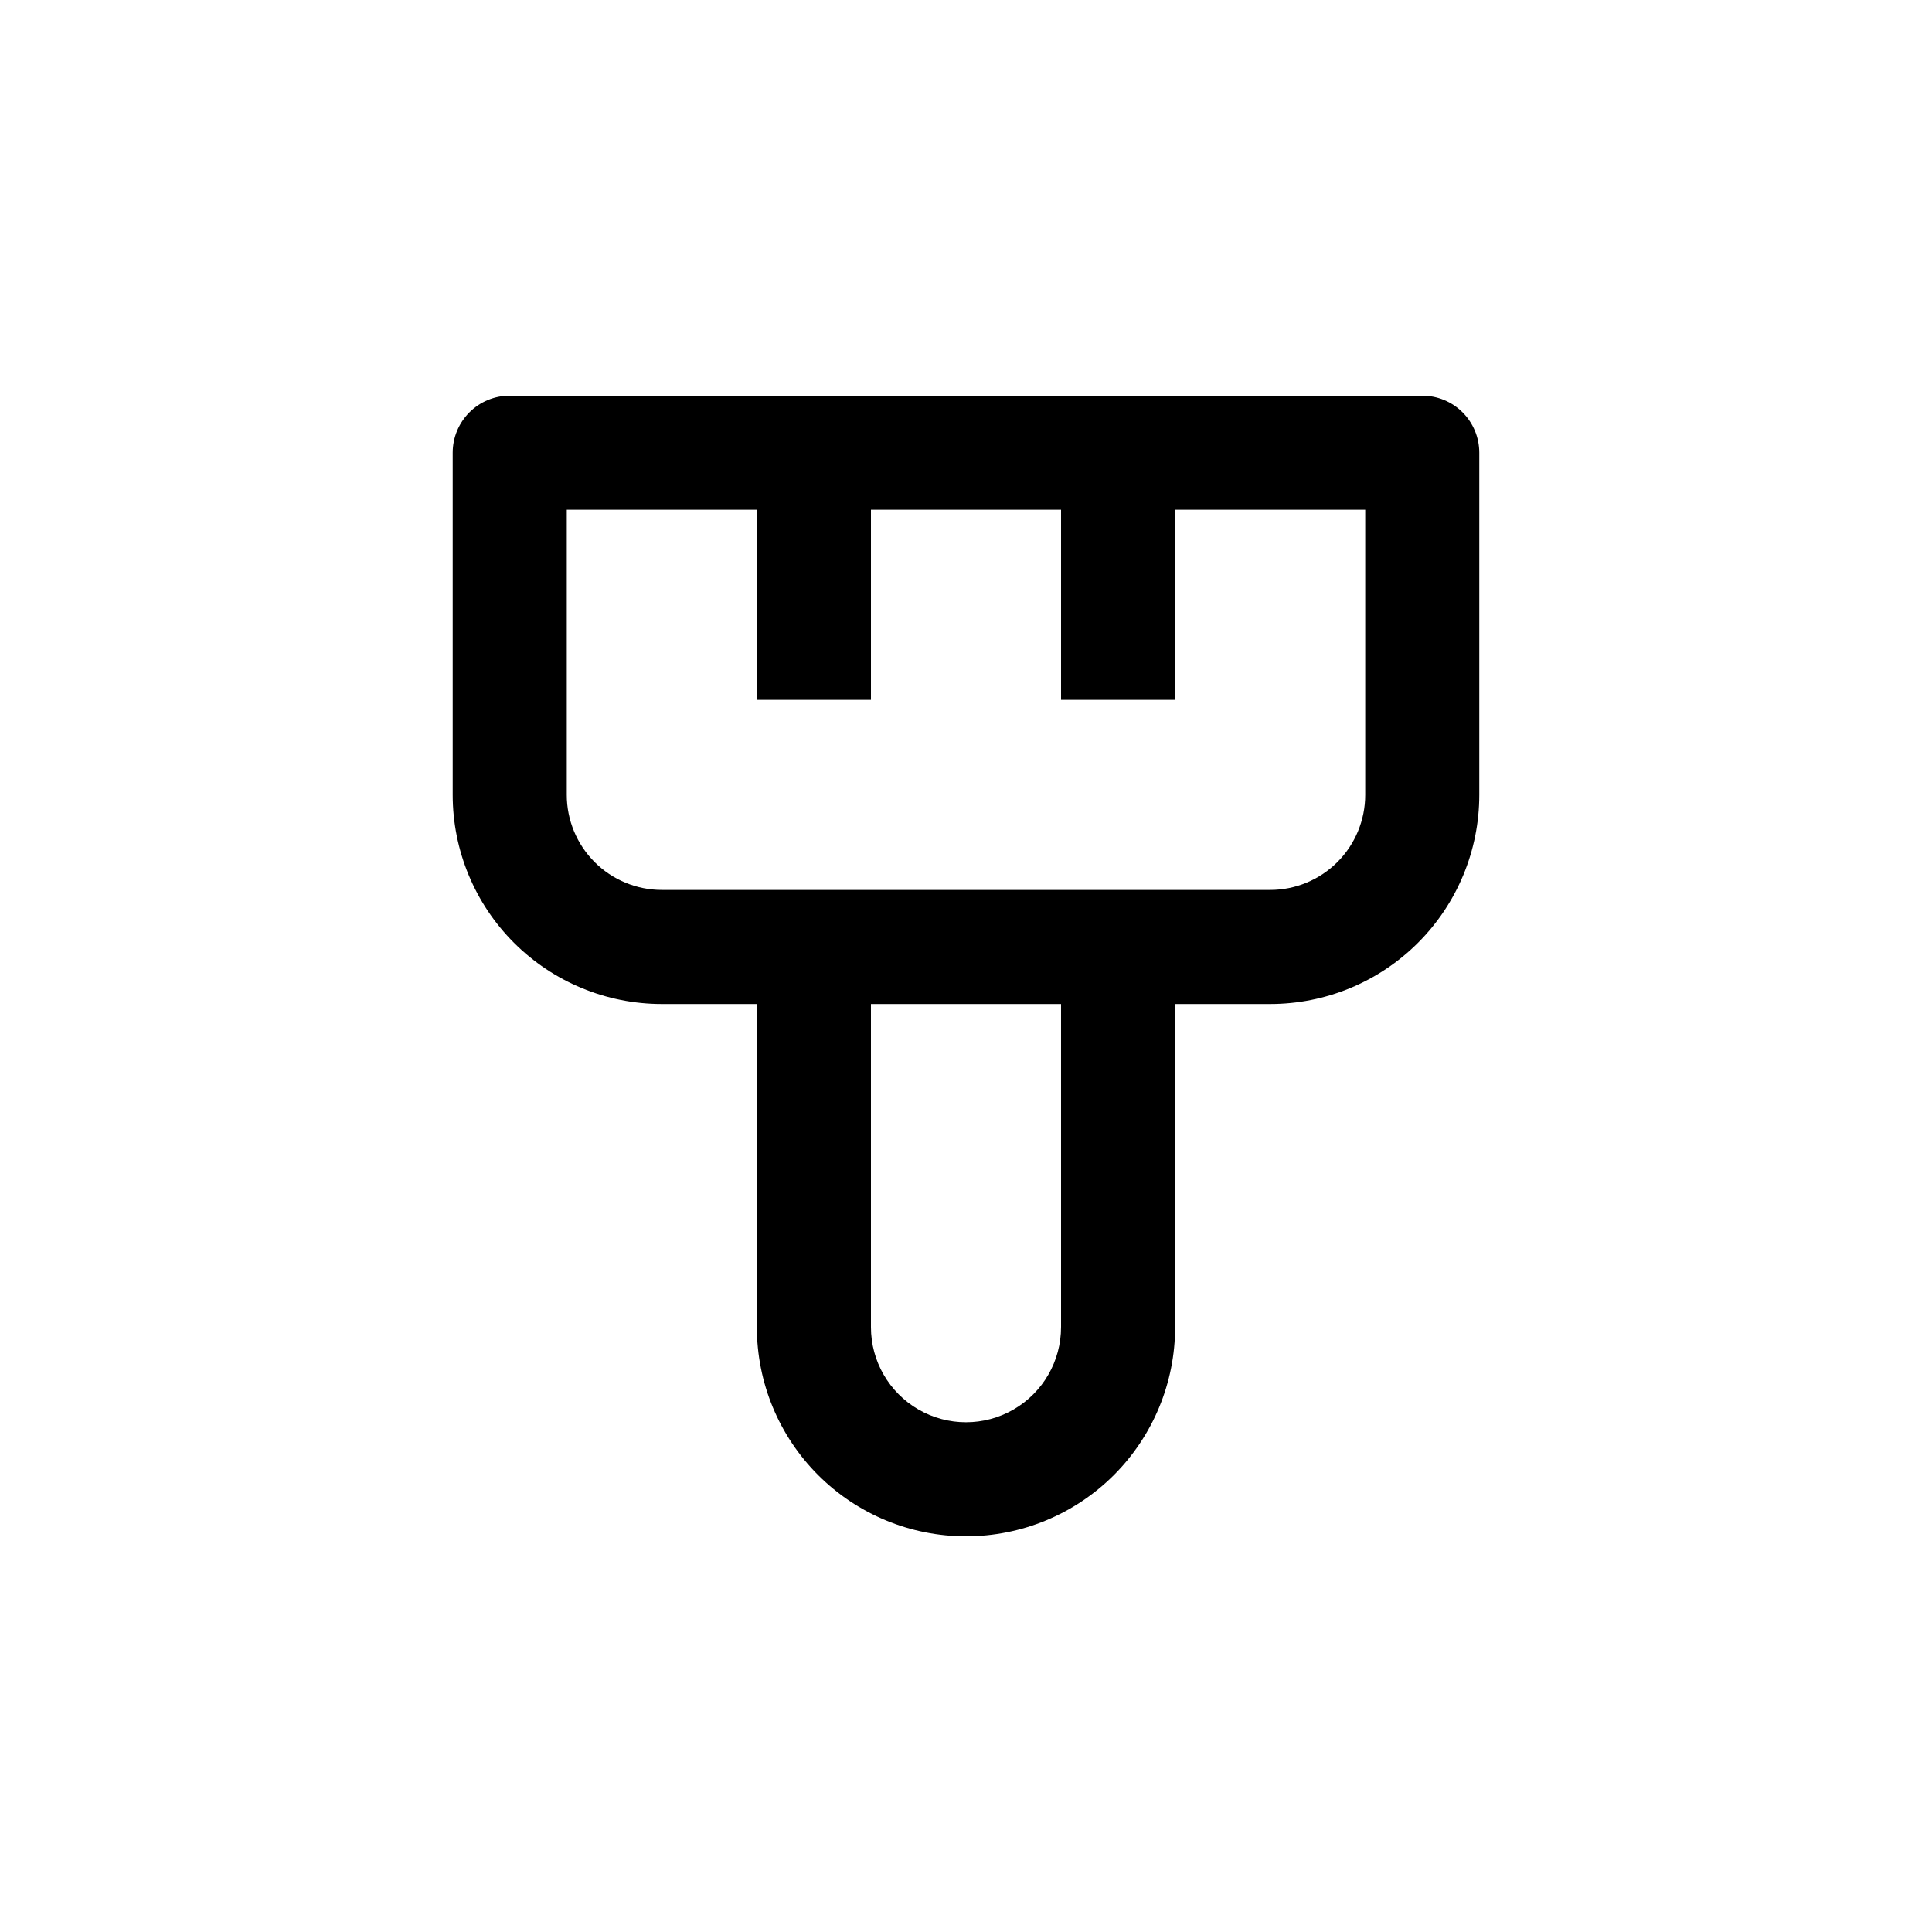
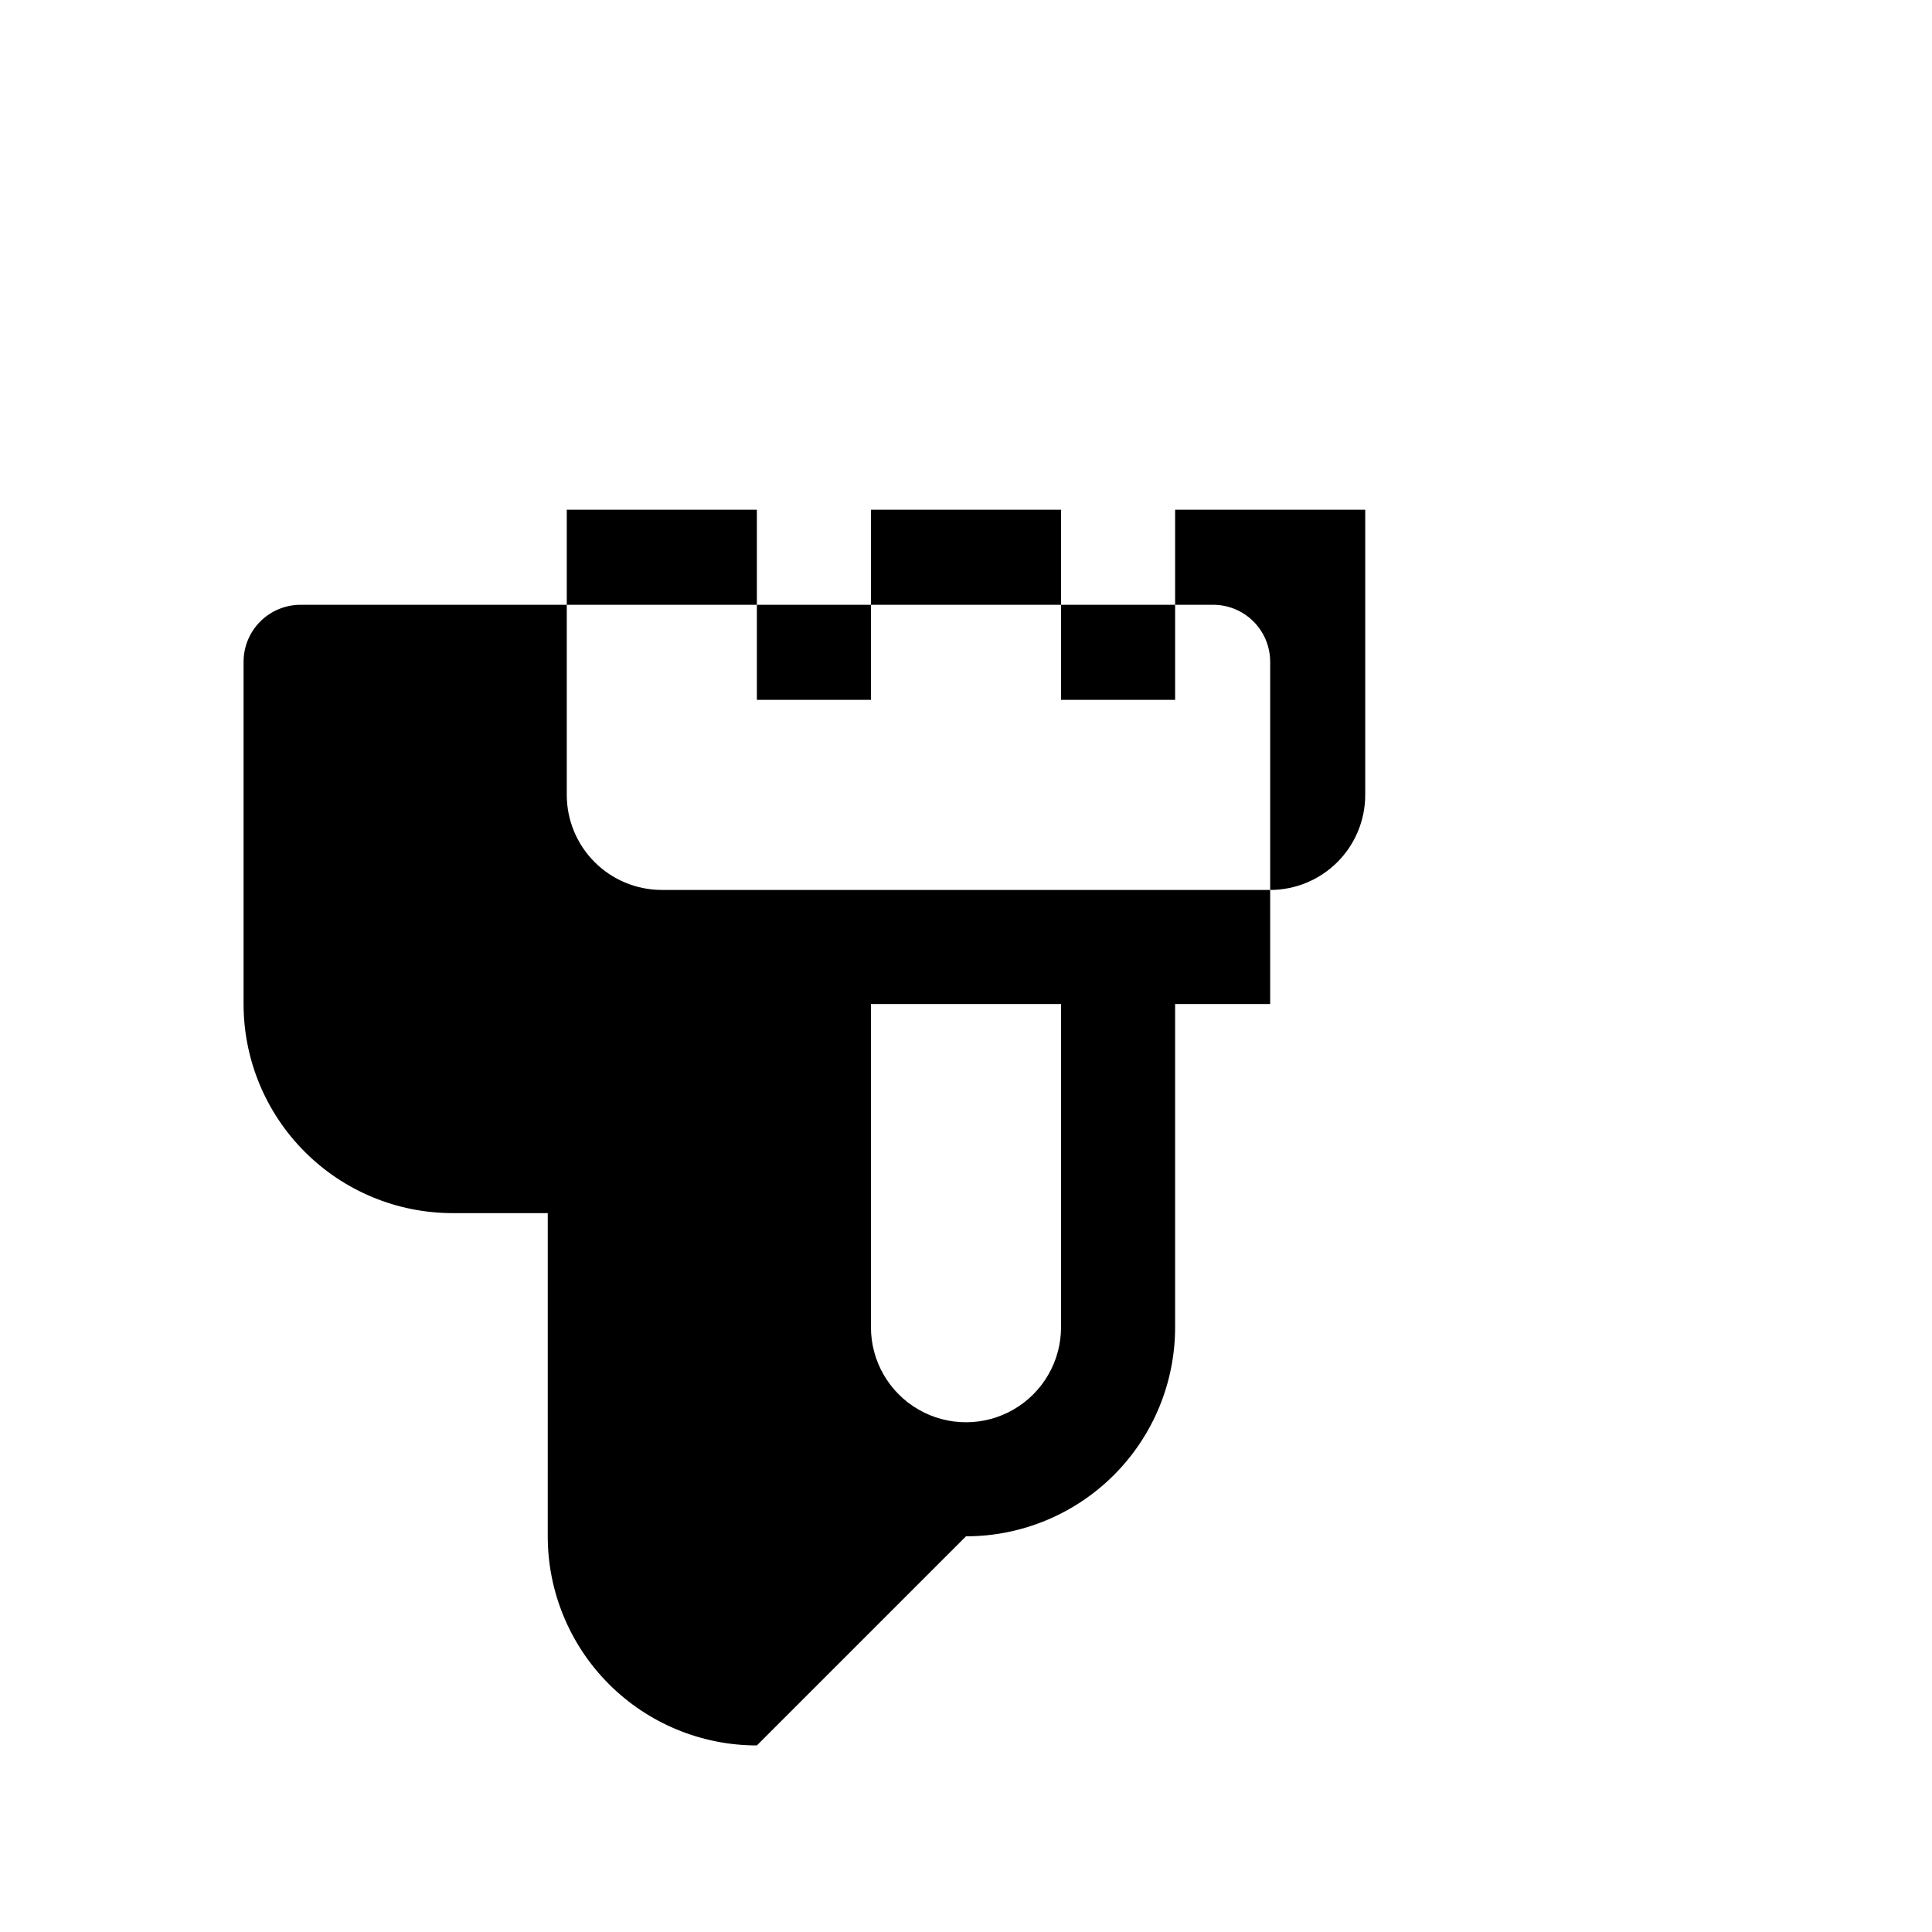
<svg xmlns="http://www.w3.org/2000/svg" fill="#000000" width="800px" height="800px" version="1.1" viewBox="144 144 512 512">
-   <path d="m400 551.14c14.695 0 28.793-5.84 39.188-16.23 10.391-10.395 16.23-24.488 16.23-39.188v-85.648h25.191c14.695 0 28.793-5.84 39.188-16.23 10.391-10.395 16.23-24.488 16.23-39.188v-90.688c0-4.008-1.594-7.852-4.426-10.688-2.836-2.832-6.68-4.426-10.688-4.426h-241.83c-4.012 0-7.856 1.594-10.688 4.426-2.836 2.836-4.43 6.68-4.43 10.688v90.688c0 14.699 5.84 28.793 16.234 39.188 10.391 10.391 24.488 16.23 39.188 16.23h25.191l-0.004 85.648c0 14.699 5.84 28.793 16.234 39.188 10.391 10.391 24.488 16.23 39.188 16.23zm25.191-55.418h-0.004c0 9-4.801 17.316-12.594 21.816s-17.398 4.5-25.191 0c-7.793-4.5-12.594-12.816-12.594-21.816v-85.648h50.379zm-130.99-141.07v-75.57h50.379v50.379h30.23v-50.379h50.379v50.379h30.23v-50.379h50.379v75.57c0 6.68-2.652 13.086-7.375 17.812-4.727 4.723-11.133 7.379-17.812 7.379h-161.22c-6.684 0-13.09-2.656-17.812-7.379-4.727-4.727-7.379-11.133-7.379-17.812z" />
+   <path d="m400 551.14c14.695 0 28.793-5.84 39.188-16.23 10.391-10.395 16.23-24.488 16.23-39.188v-85.648h25.191v-90.688c0-4.008-1.594-7.852-4.426-10.688-2.836-2.832-6.68-4.426-10.688-4.426h-241.83c-4.012 0-7.856 1.594-10.688 4.426-2.836 2.836-4.43 6.68-4.43 10.688v90.688c0 14.699 5.84 28.793 16.234 39.188 10.391 10.391 24.488 16.23 39.188 16.23h25.191l-0.004 85.648c0 14.699 5.84 28.793 16.234 39.188 10.391 10.391 24.488 16.23 39.188 16.23zm25.191-55.418h-0.004c0 9-4.801 17.316-12.594 21.816s-17.398 4.5-25.191 0c-7.793-4.5-12.594-12.816-12.594-21.816v-85.648h50.379zm-130.99-141.07v-75.57h50.379v50.379h30.23v-50.379h50.379v50.379h30.23v-50.379h50.379v75.57c0 6.68-2.652 13.086-7.375 17.812-4.727 4.723-11.133 7.379-17.812 7.379h-161.22c-6.684 0-13.09-2.656-17.812-7.379-4.727-4.727-7.379-11.133-7.379-17.812z" />
</svg>